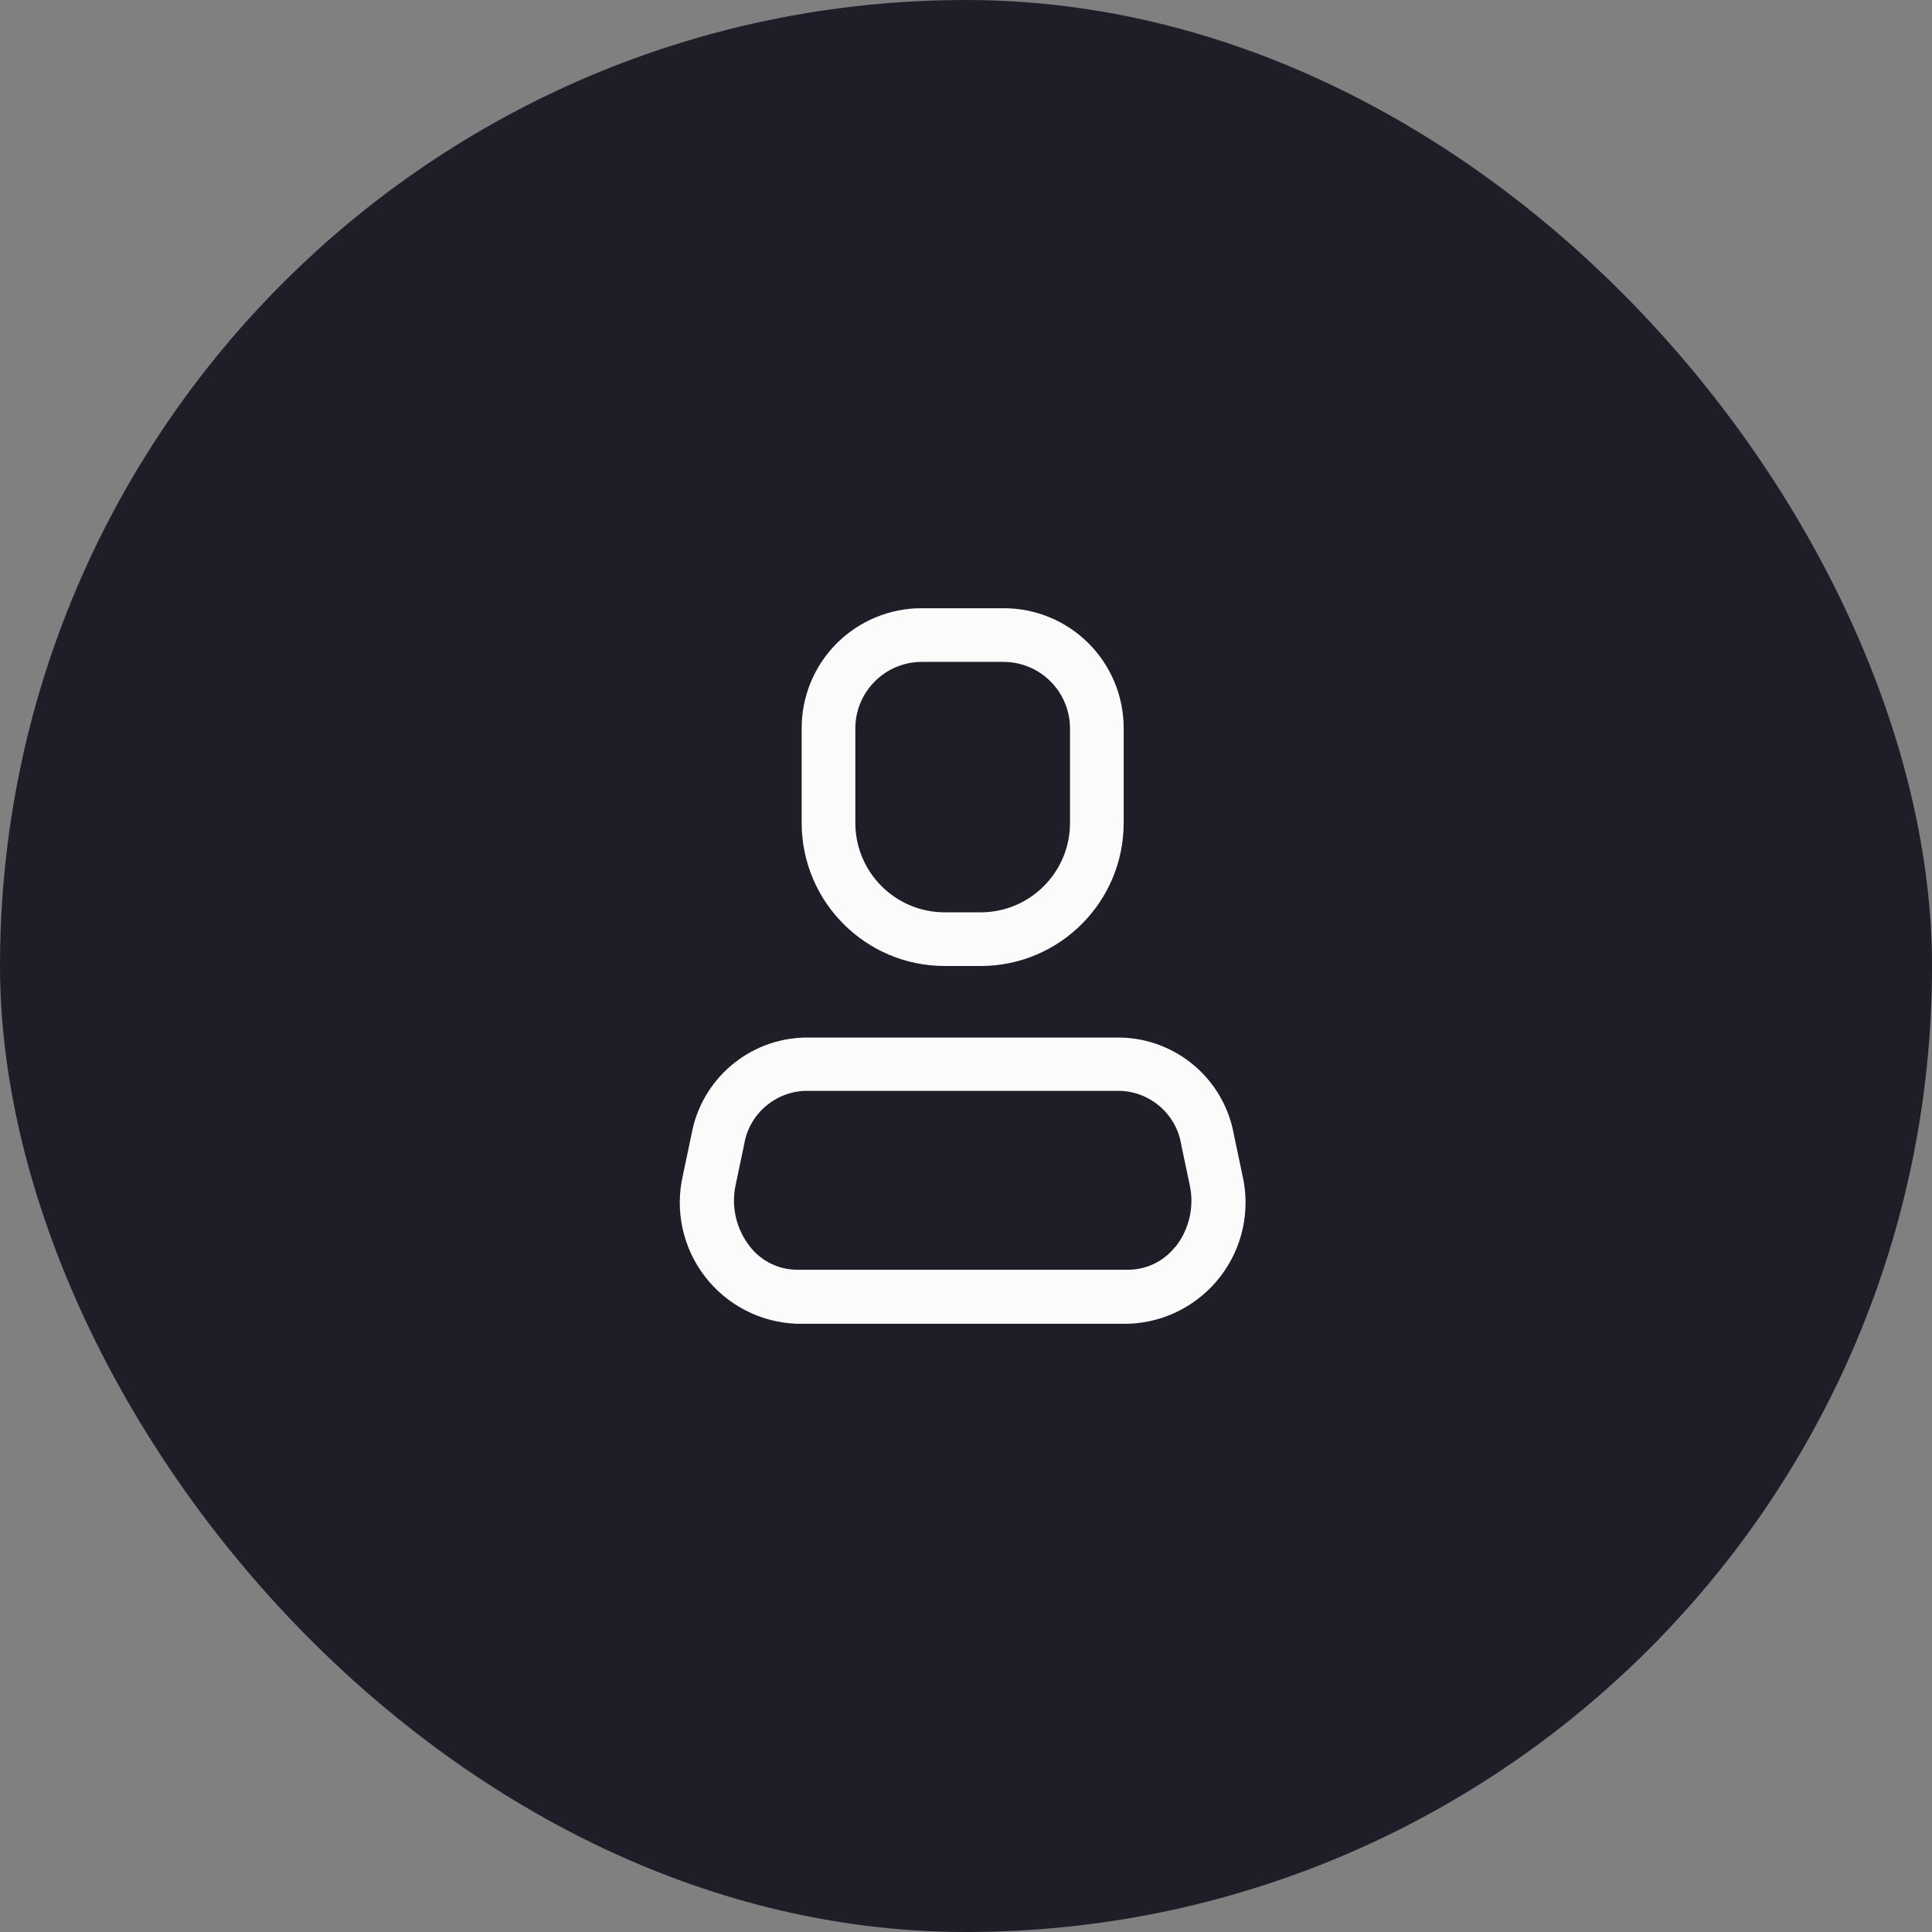
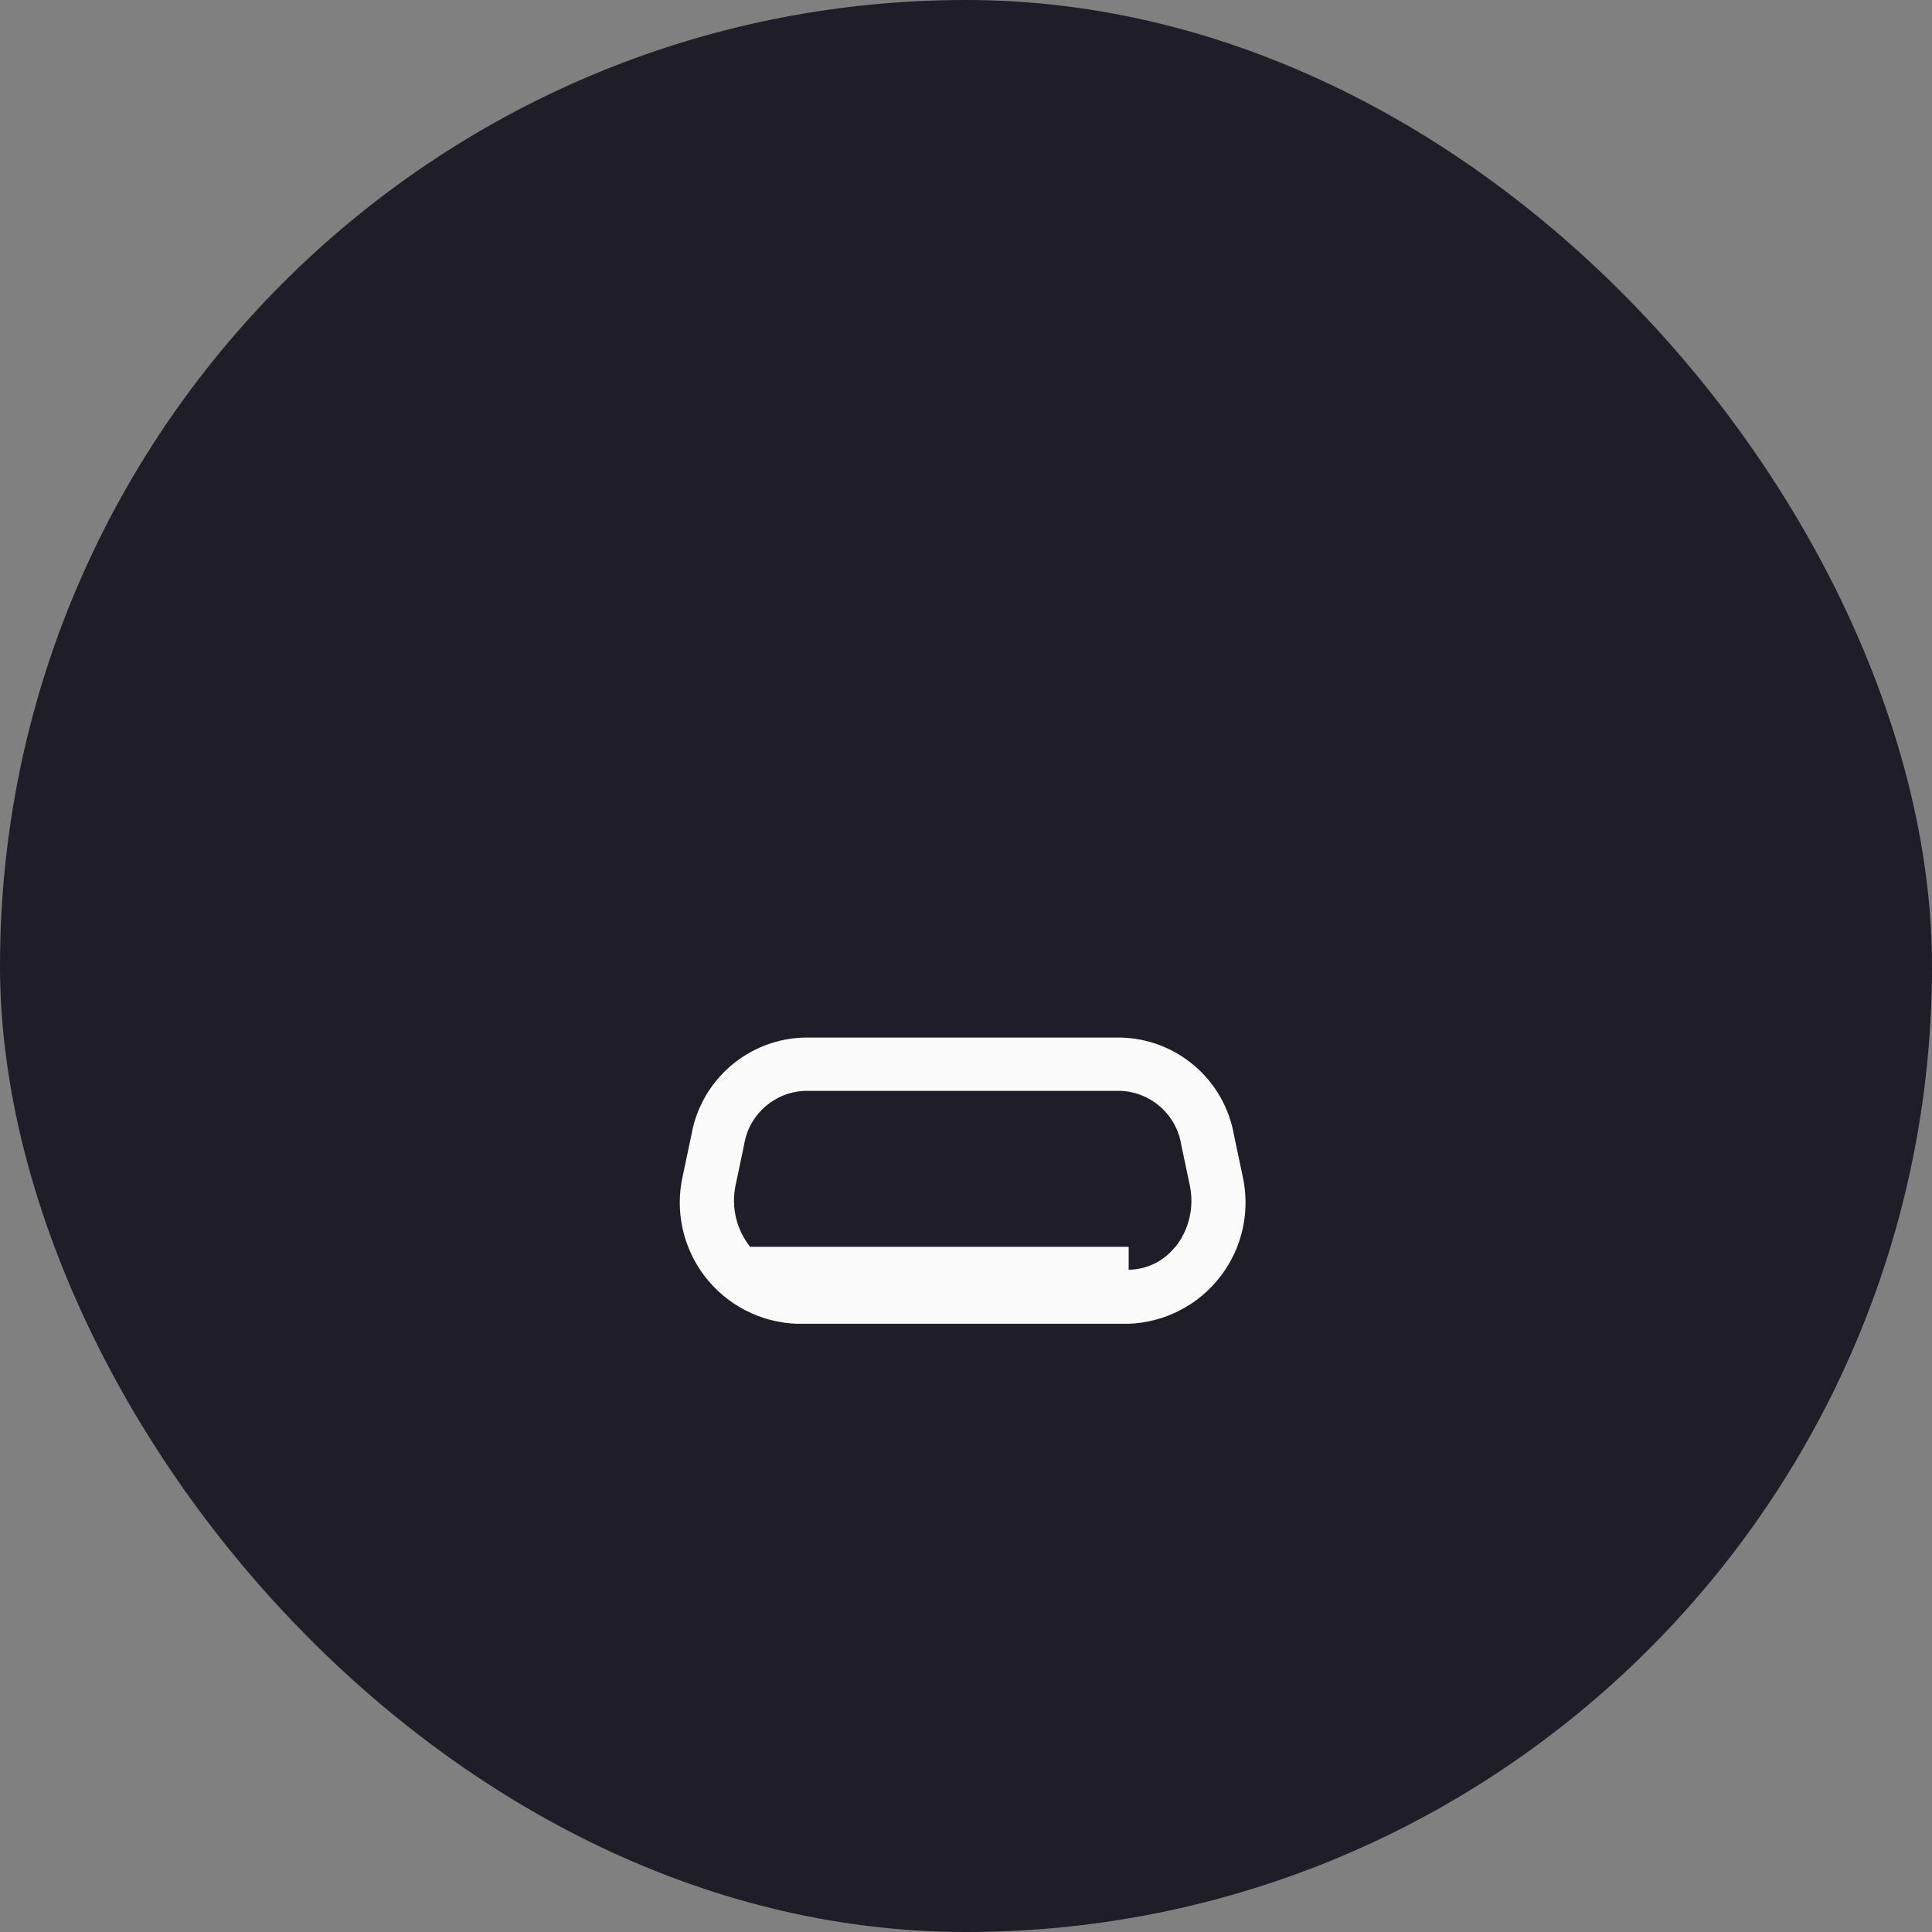
<svg xmlns="http://www.w3.org/2000/svg" width="54" height="54" viewBox="0 0 54 54" fill="none">
  <rect x="0" y="0" width="54" height="54" fill="#808080" stroke="none" />
  <rect width="54" height="54" rx="27" fill="#1F1E28" />
-   <path fill-rule="evenodd" clip-rule="evenodd" d="M34.487 31.71L34.727 32.85C34.954 33.836 34.73 34.871 34.114 35.674C33.499 36.477 32.558 36.963 31.547 37H22.267C21.256 36.963 20.314 36.477 19.699 35.674C19.084 34.871 18.859 33.836 19.087 32.85L19.327 31.71C19.603 30.167 20.93 29.033 22.497 29H31.317C32.884 29.033 34.211 30.167 34.487 31.71ZM31.547 35.49C32.055 35.484 32.532 35.249 32.847 34.85V34.86C33.233 34.376 33.383 33.746 33.257 33.14L33.017 32C32.884 31.155 32.172 30.523 31.317 30.49H22.497C21.642 30.523 20.93 31.155 20.797 32L20.557 33.14C20.434 33.743 20.584 34.369 20.967 34.85C21.281 35.249 21.759 35.484 22.267 35.49H31.547Z" fill="#FBFBFB" />
-   <path fill-rule="evenodd" clip-rule="evenodd" d="M27.407 27H26.407C24.198 27 22.407 25.209 22.407 23V20.36C22.404 19.468 22.757 18.612 23.388 17.981C24.019 17.351 24.875 16.997 25.767 17H28.047C28.939 16.997 29.795 17.351 30.426 17.981C31.056 18.612 31.41 19.468 31.407 20.36V23C31.407 25.209 29.616 27 27.407 27ZM25.767 18.5C24.74 18.5 23.907 19.333 23.907 20.36V23C23.907 24.381 25.026 25.5 26.407 25.5H27.407C28.788 25.5 29.907 24.381 29.907 23V20.36C29.907 19.867 29.711 19.394 29.362 19.045C29.013 18.696 28.54 18.5 28.047 18.5H25.767Z" fill="#FBFBFB" />
+   <path fill-rule="evenodd" clip-rule="evenodd" d="M34.487 31.71L34.727 32.85C34.954 33.836 34.73 34.871 34.114 35.674C33.499 36.477 32.558 36.963 31.547 37H22.267C21.256 36.963 20.314 36.477 19.699 35.674C19.084 34.871 18.859 33.836 19.087 32.85L19.327 31.71C19.603 30.167 20.93 29.033 22.497 29H31.317C32.884 29.033 34.211 30.167 34.487 31.71ZM31.547 35.49C32.055 35.484 32.532 35.249 32.847 34.85V34.86C33.233 34.376 33.383 33.746 33.257 33.14L33.017 32C32.884 31.155 32.172 30.523 31.317 30.49H22.497C21.642 30.523 20.93 31.155 20.797 32L20.557 33.14C20.434 33.743 20.584 34.369 20.967 34.85H31.547Z" fill="#FBFBFB" />
</svg>